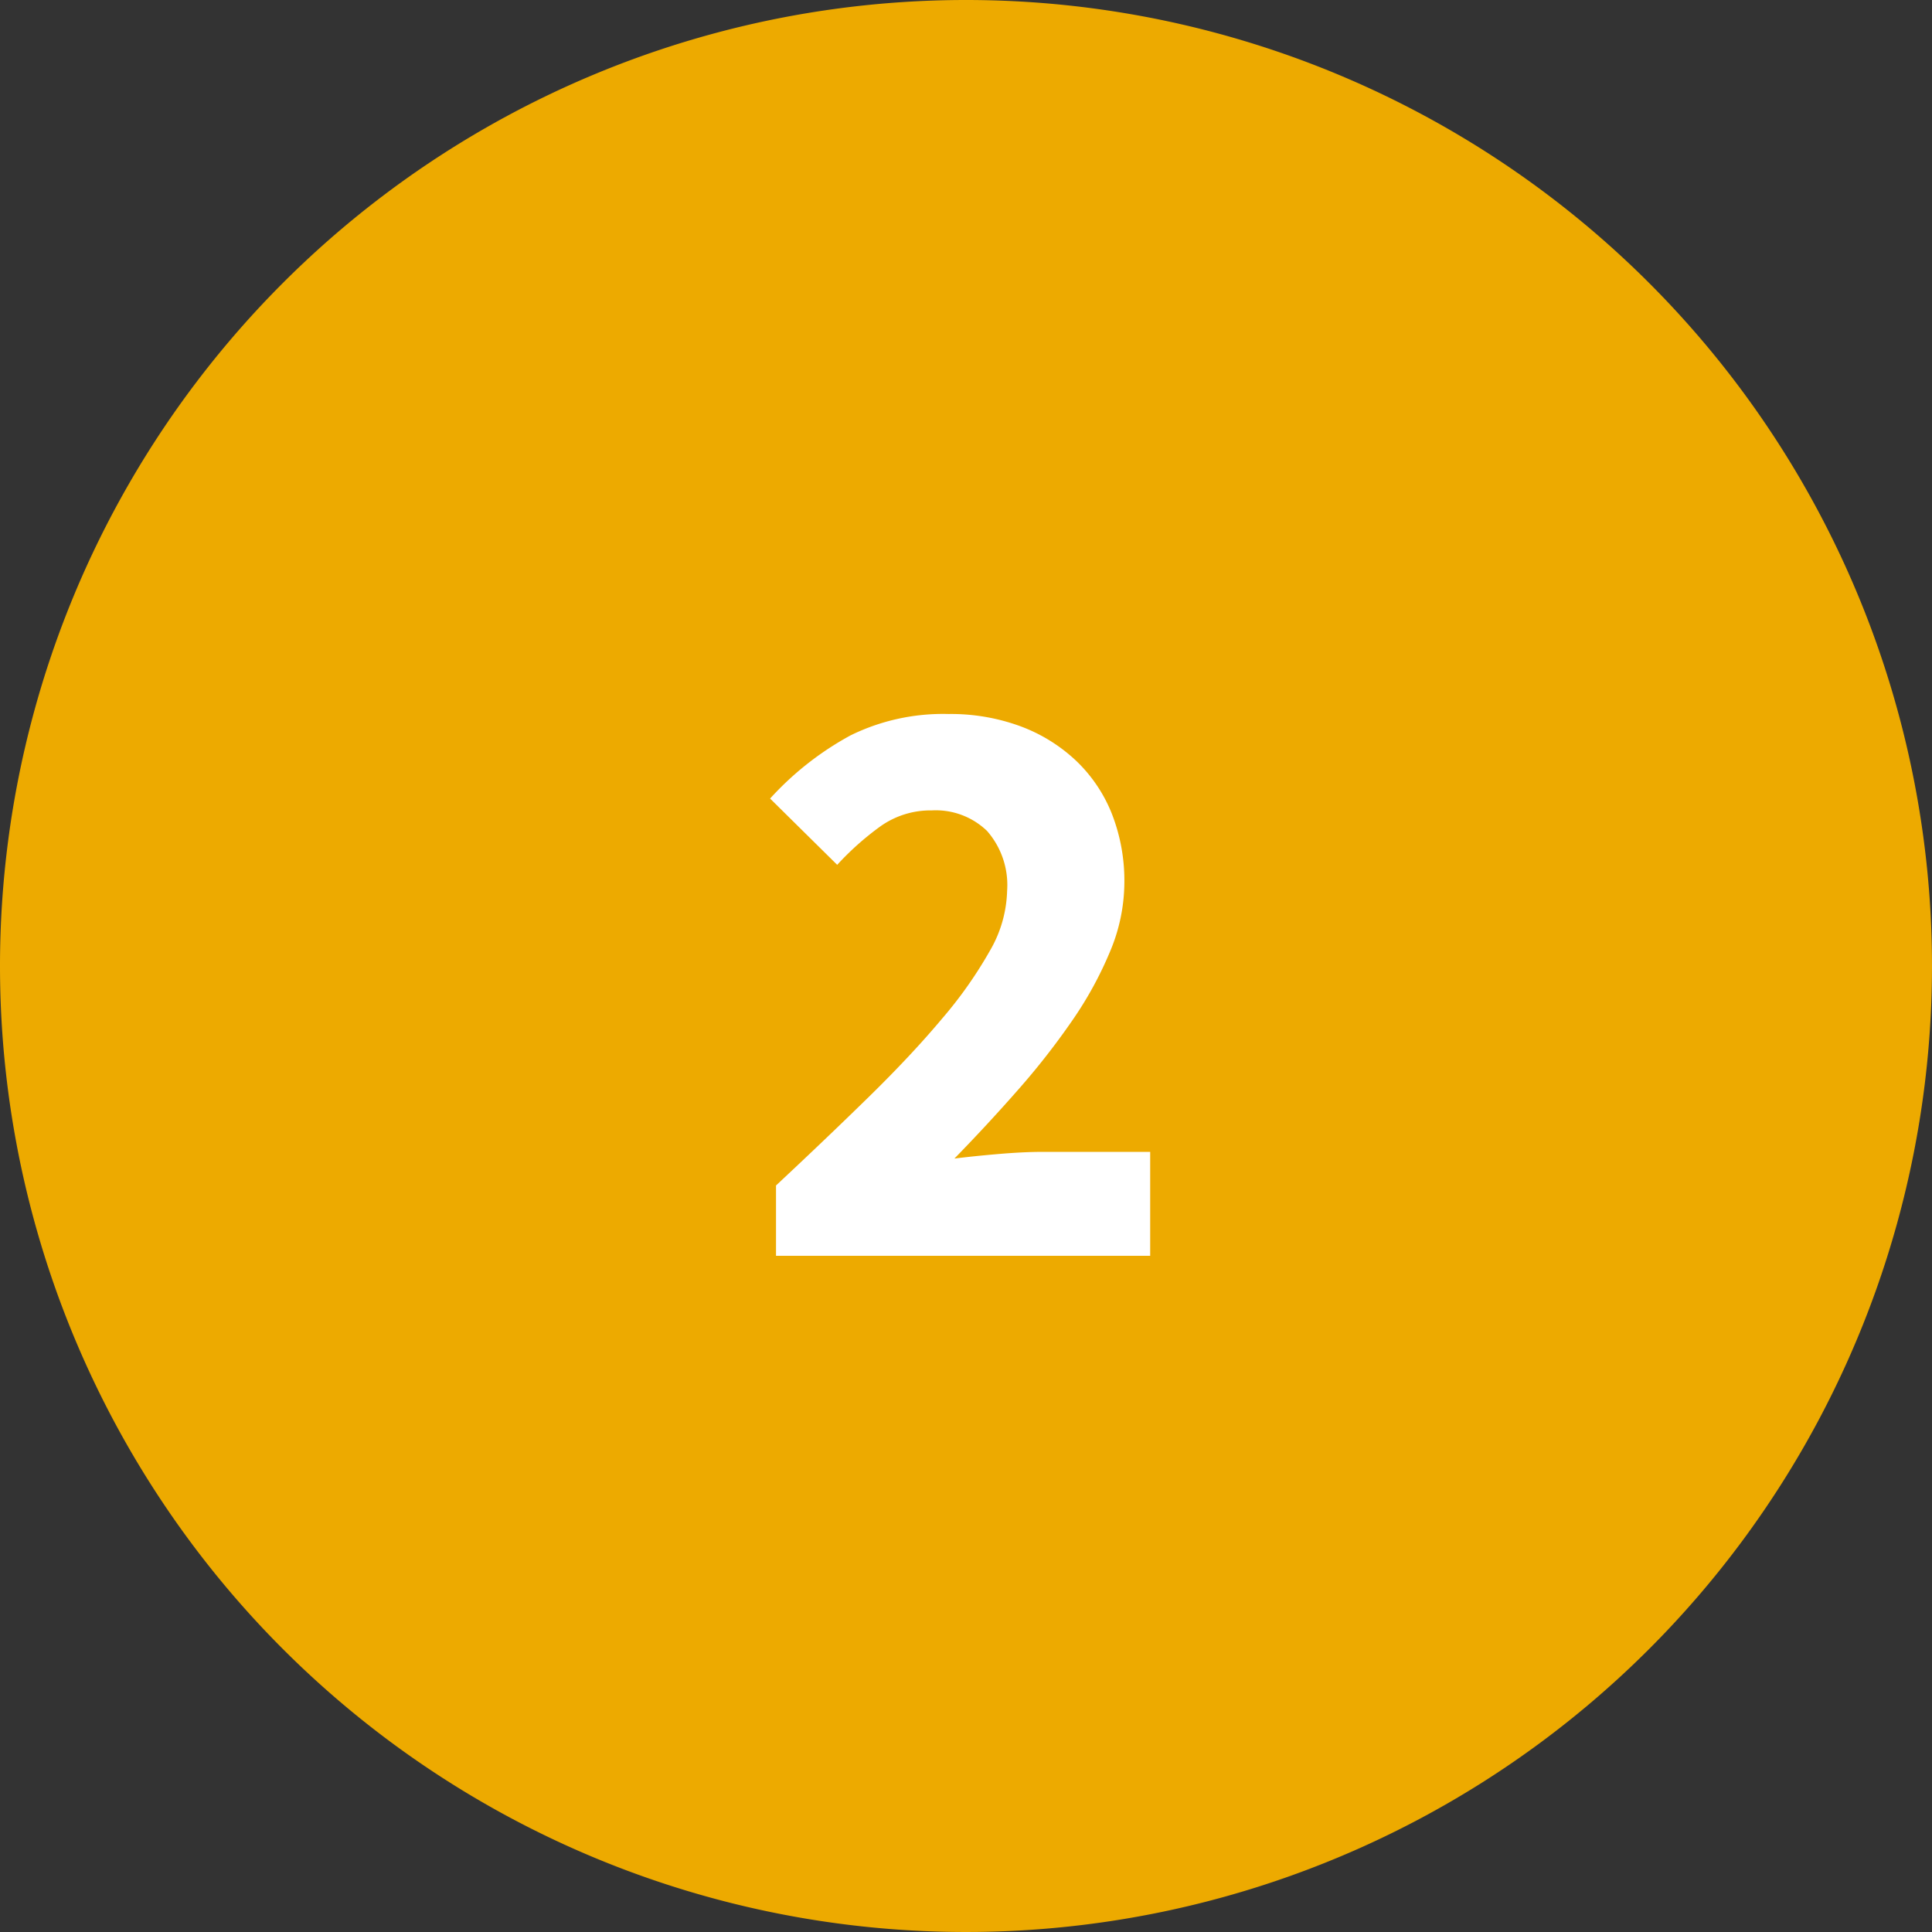
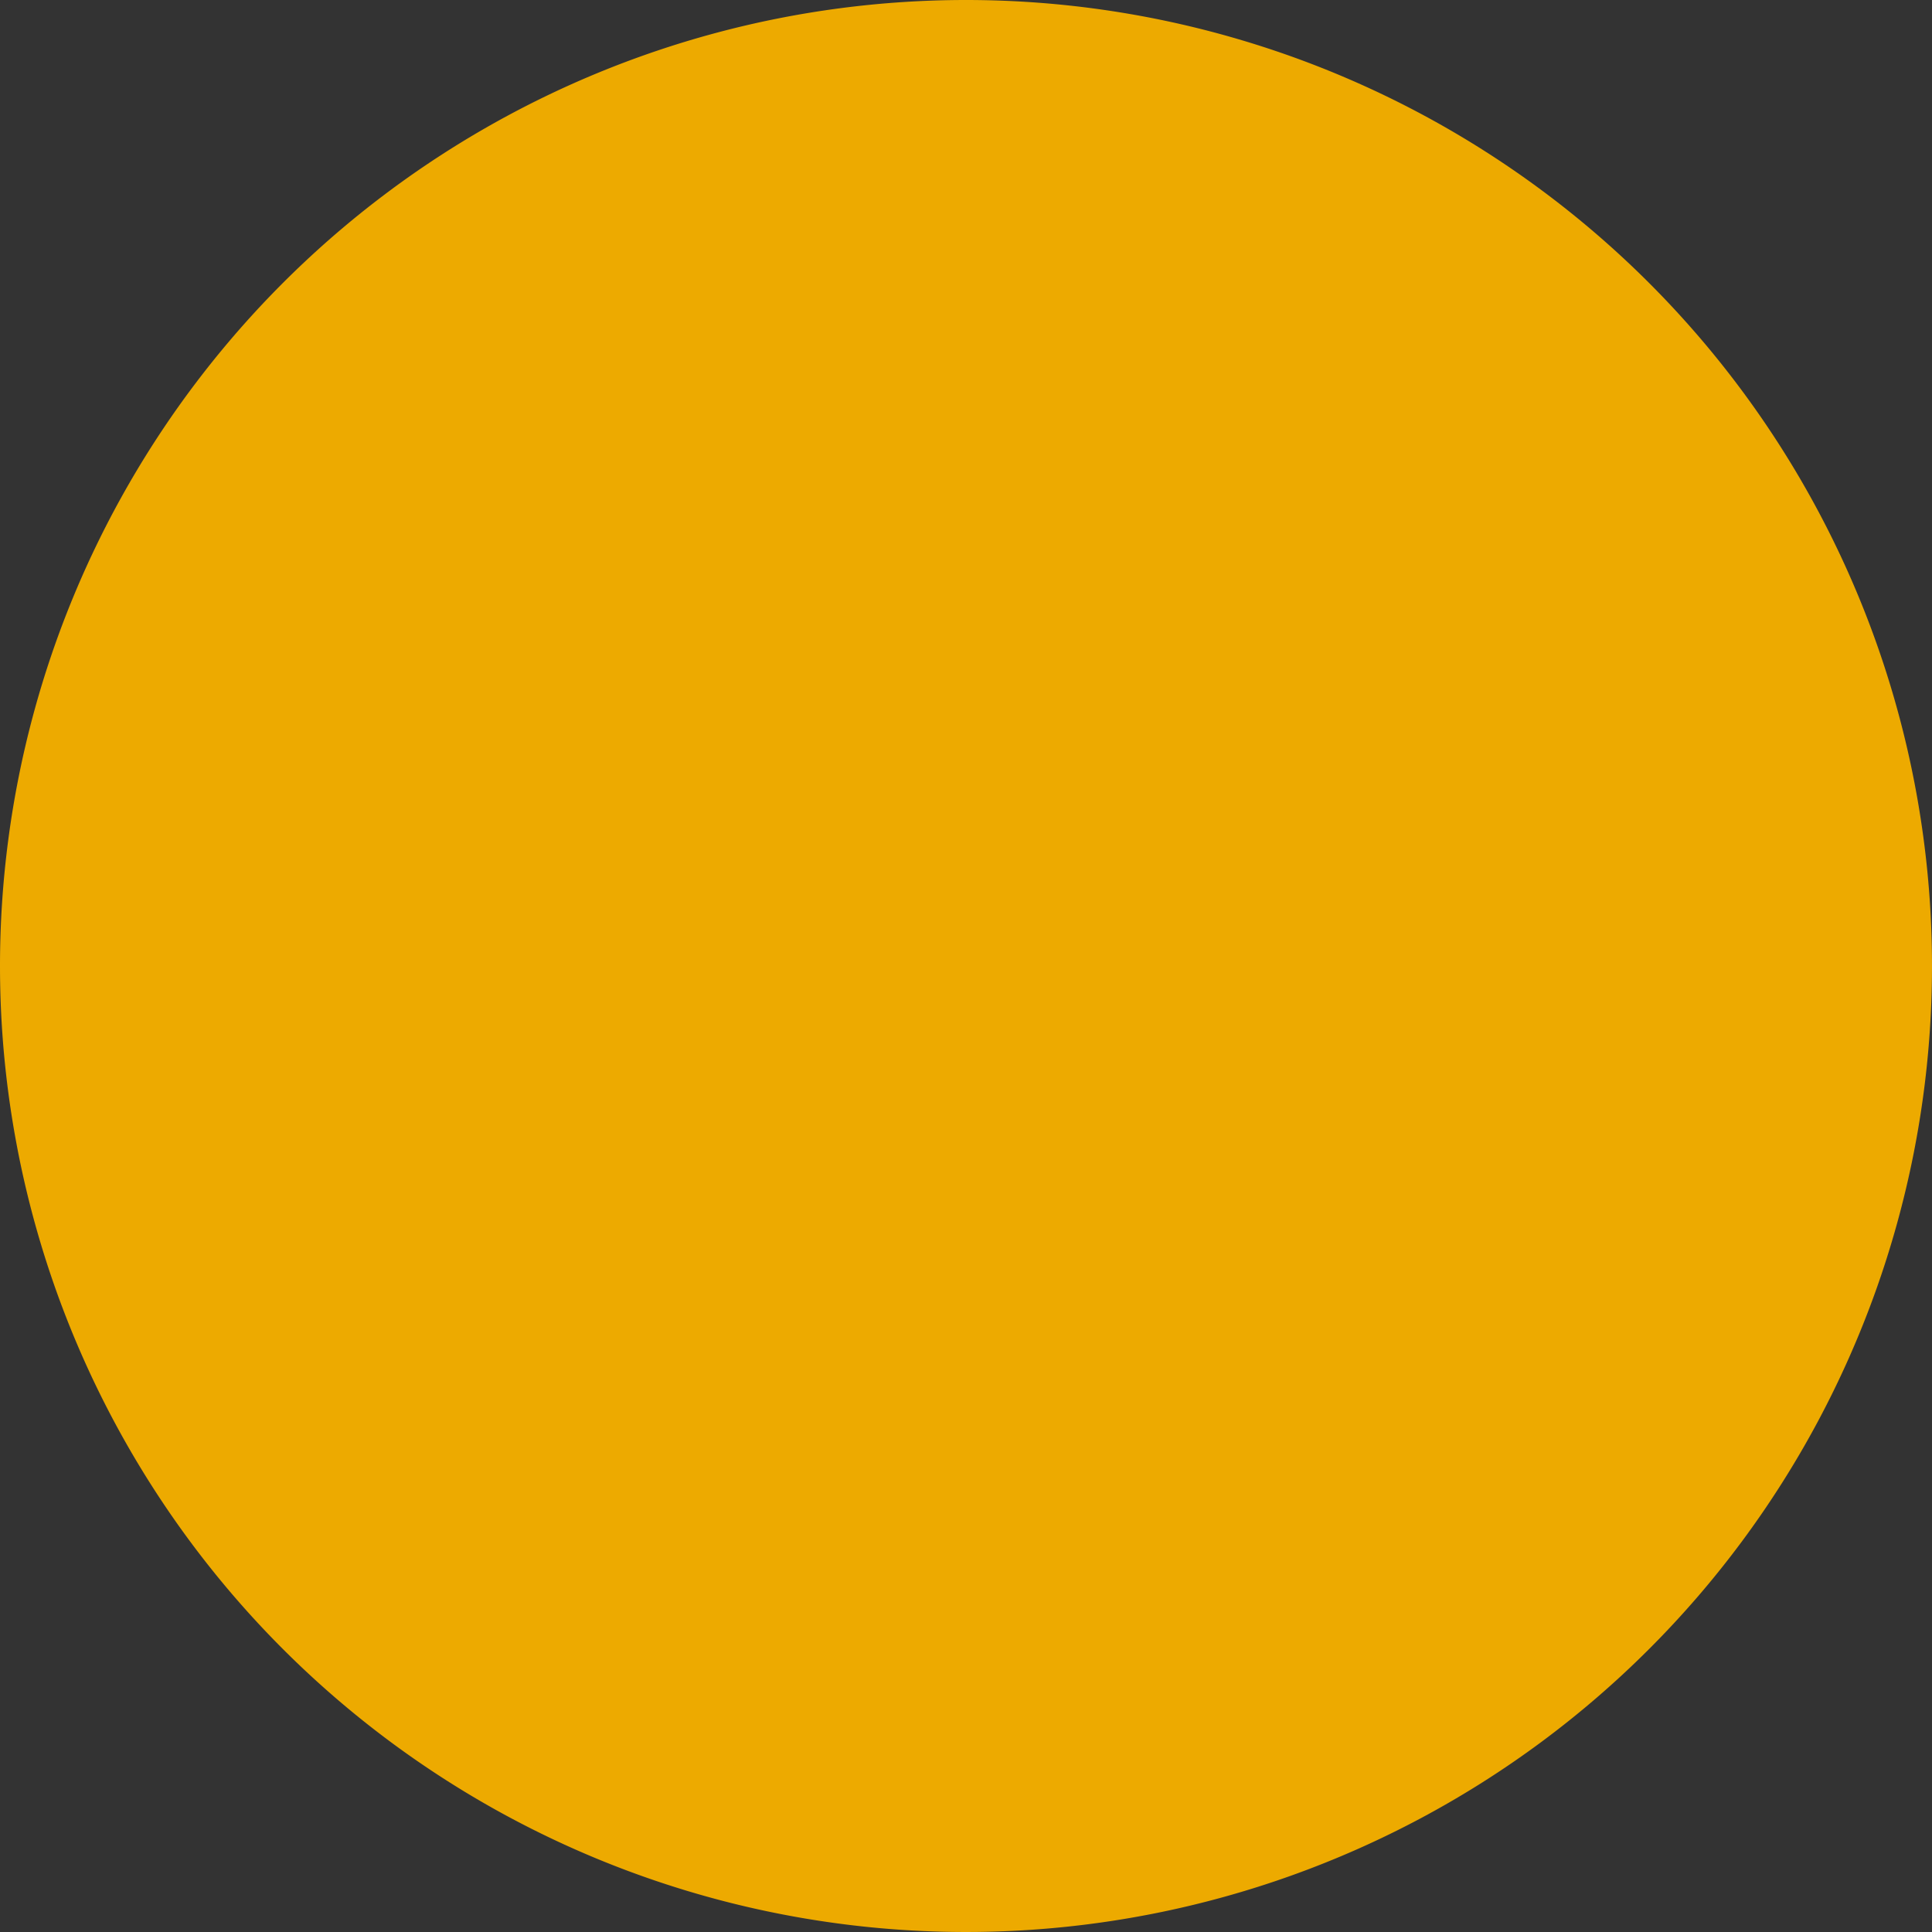
<svg xmlns="http://www.w3.org/2000/svg" width="60" height="60" viewBox="0 0 60 60">
  <rect x="0" y="0" width="60" height="60" fill="#333333" stroke="none" />
  <g id="Group_3401" data-name="Group 3401" transform="translate(10456 5123)">
    <path id="Path_2248" data-name="Path 2248" d="M30,0A30,30,0,1,1,0,30,30,30,0,0,1,30,0Z" transform="translate(-10456 -5123)" fill="#edaa00" />
-     <path id="Path_2249" data-name="Path 2249" d="M24.1,26V23.816q1.586-1.482,2.9-2.769t2.262-2.418a13.2,13.2,0,0,0,1.482-2.106,3.885,3.885,0,0,0,.533-1.859,2.551,2.551,0,0,0-.624-1.859,2.292,2.292,0,0,0-1.716-.637,2.683,2.683,0,0,0-1.612.507A8.889,8.889,0,0,0,26,13.858L23.916,11.8a9.5,9.5,0,0,1,2.5-1.963,6.512,6.512,0,0,1,3.042-.663,6.264,6.264,0,0,1,2.223.377,5.1,5.1,0,0,1,1.729,1.066,4.645,4.645,0,0,1,1.118,1.651,5.7,5.7,0,0,1,.39,2.158,5.564,5.564,0,0,1-.442,2.119,11.573,11.573,0,0,1-1.183,2.158,22.947,22.947,0,0,1-1.69,2.158q-.949,1.079-1.963,2.119.624-.078,1.391-.143t1.365-.065H35.72V26Z" transform="translate(-10456 -5110)" fill="#fff" />
  </g>
</svg>